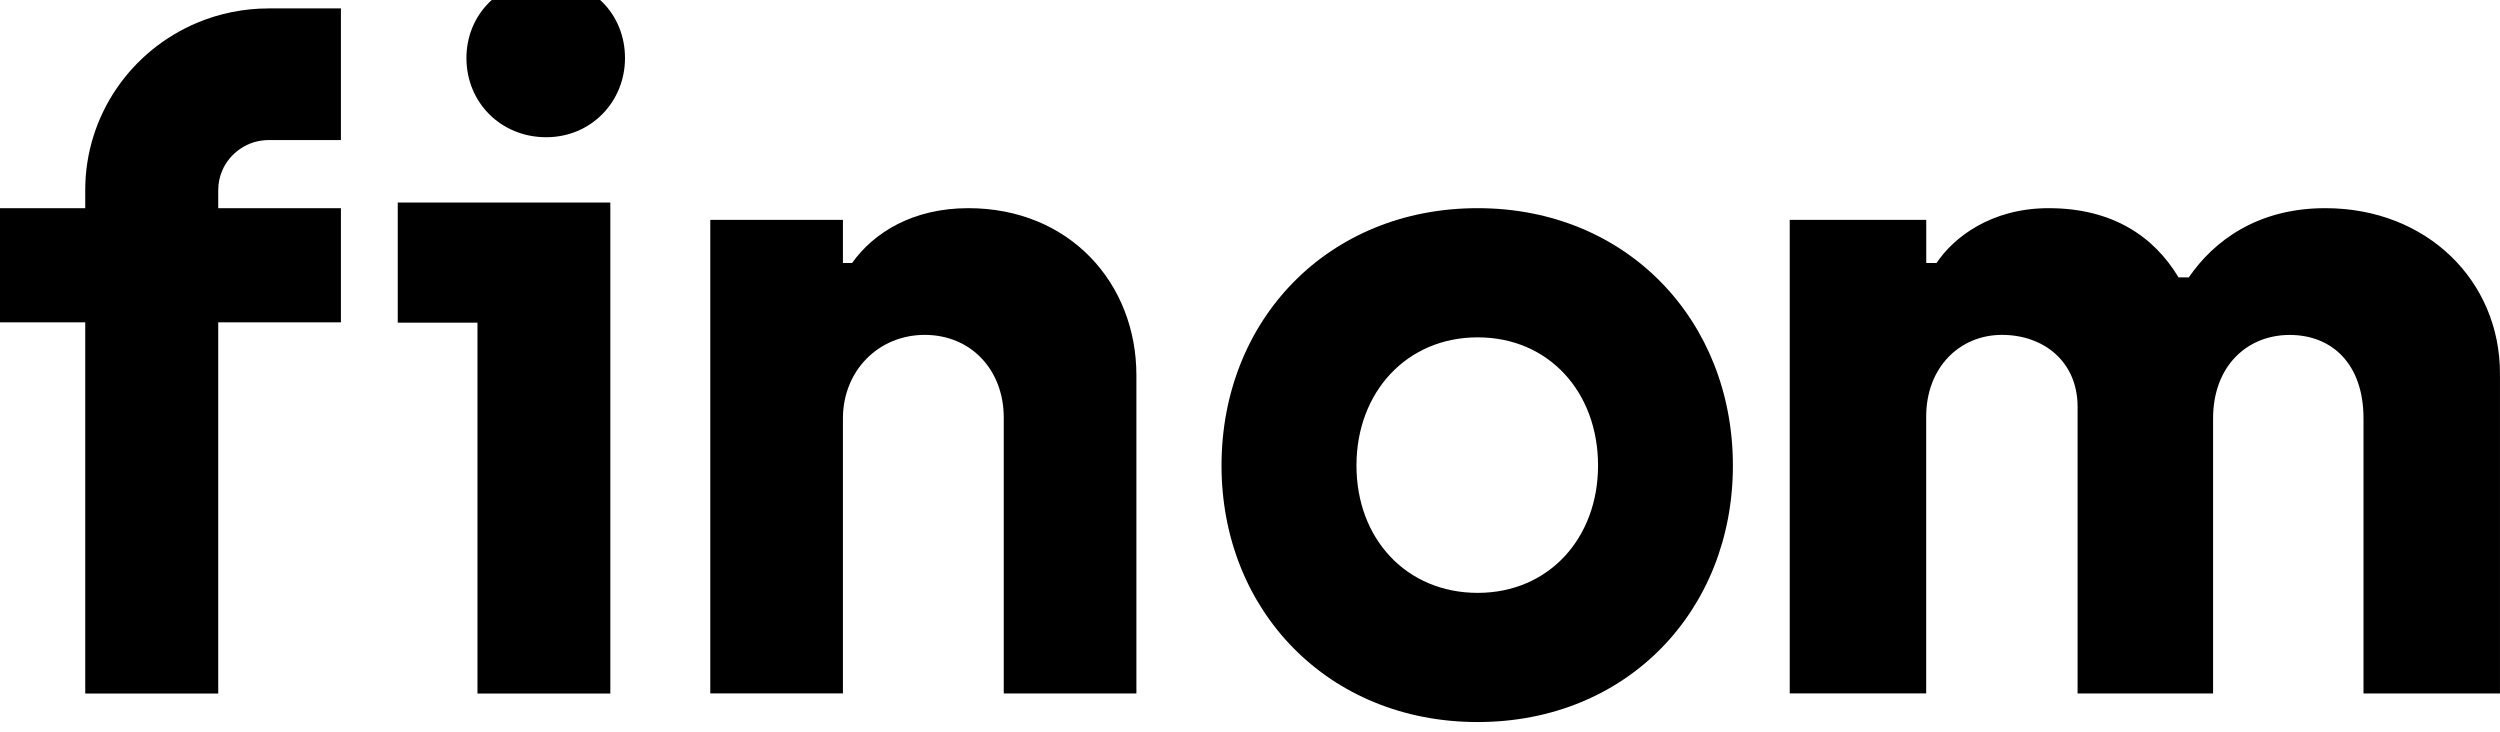
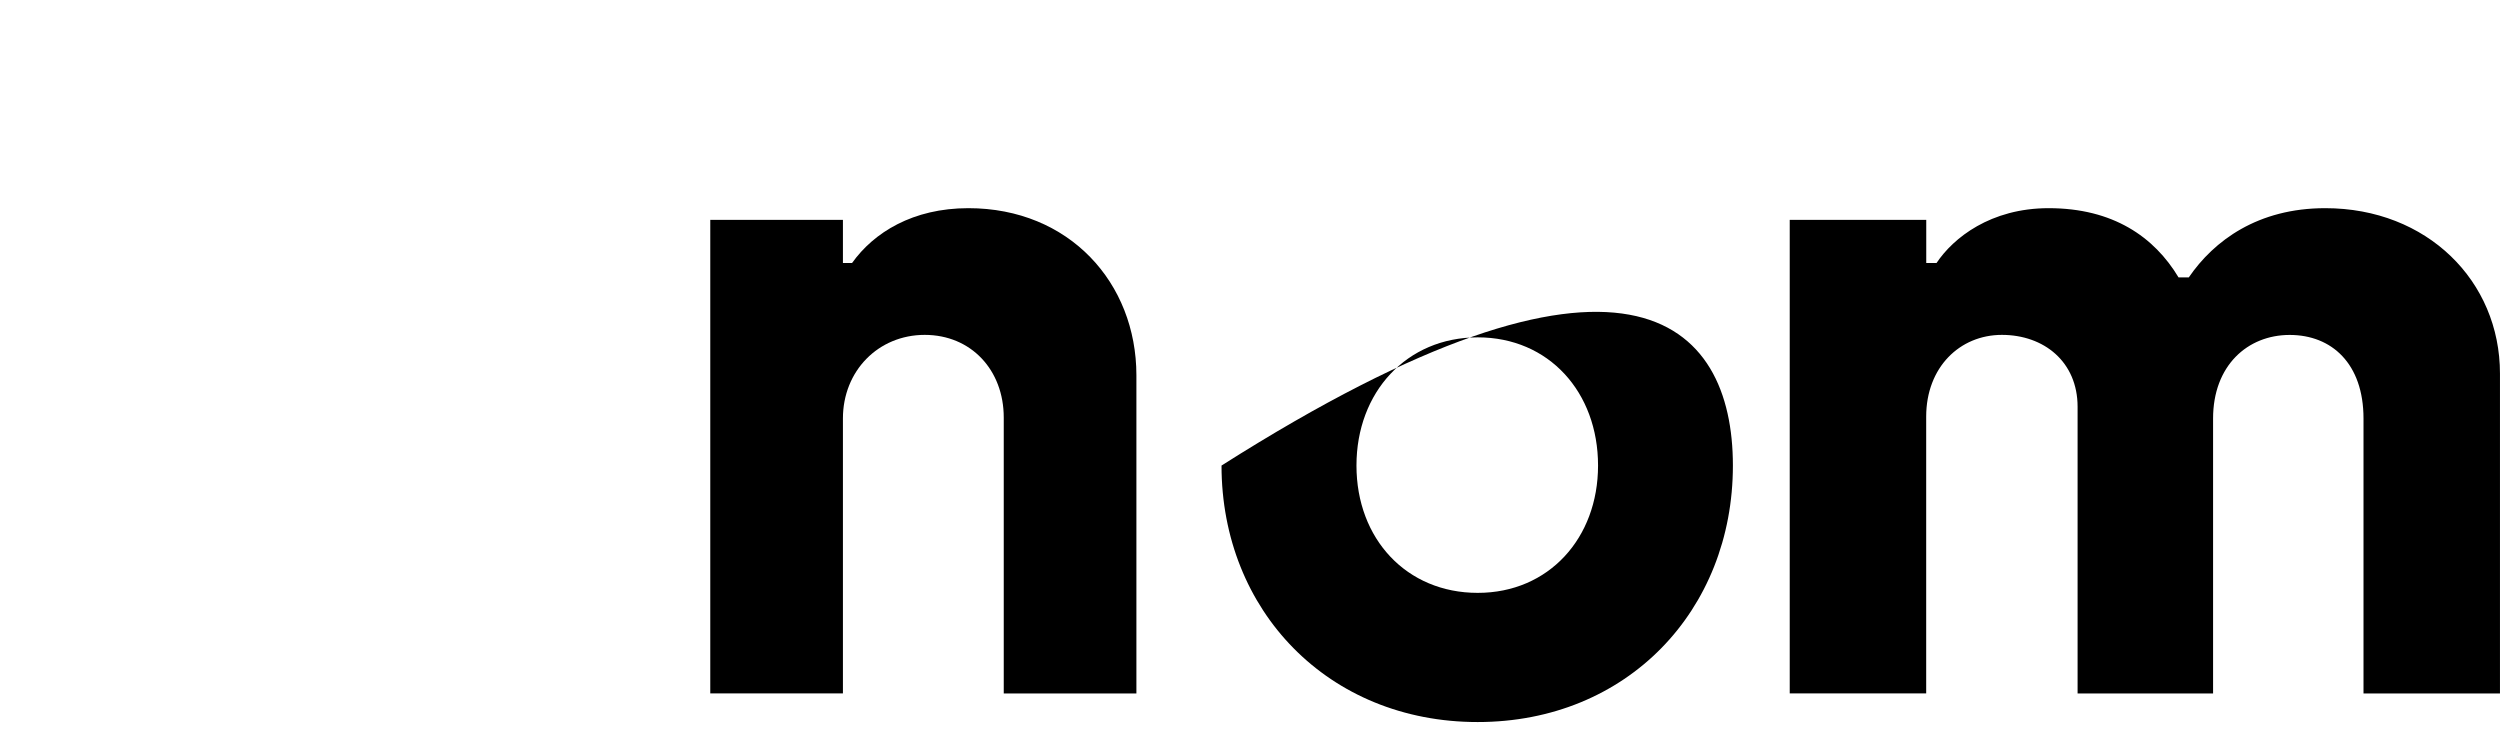
<svg xmlns="http://www.w3.org/2000/svg" width="82" height="24" viewBox="0 0 82 24" fill="none">
-   <path d="M7.158 22.749V6.235C7.158 6.003 7.205 5.793 7.288 5.597C7.412 5.306 7.624 5.052 7.891 4.874C8.158 4.695 8.466 4.596 8.816 4.594H11.182V0.276H8.816C7.99 0.276 7.193 0.442 6.471 0.745C5.388 1.199 4.473 1.951 3.825 2.901C3.177 3.849 2.794 5.008 2.796 6.235V22.749H7.158ZM11.182 6.828H0V10.573H11.182V6.828ZM15.661 10.584H13.046V6.643H20.019V22.748H15.661V10.586V10.584ZM15.299 1.904C15.299 0.468 16.411 -0.662 17.914 -0.662C19.418 -0.662 20.5 0.468 20.5 1.904C20.5 3.34 19.389 4.501 17.914 4.501C16.44 4.501 15.299 3.372 15.299 1.904Z" fill="black" />
  <path d="M23.297 7.211H27.648V8.627H27.947C28.662 7.624 29.944 6.828 31.762 6.828C35.069 6.828 37.274 9.275 37.274 12.311V22.746H32.923V13.696C32.923 12.135 31.85 10.984 30.331 10.984C28.811 10.984 27.648 12.163 27.648 13.725V22.744H23.297V7.211Z" fill="black" />
-   <path d="M40.066 15.27C40.066 10.485 43.565 6.828 48.467 6.828C53.369 6.828 56.839 10.516 56.839 15.27C56.839 20.024 53.371 23.683 48.467 23.683C43.563 23.683 40.066 20.026 40.066 15.27ZM52.416 15.27C52.416 12.862 50.801 11.065 48.469 11.065C46.137 11.065 44.492 12.864 44.492 15.27C44.492 17.677 46.135 19.446 48.469 19.446C50.803 19.446 52.416 17.647 52.416 15.27Z" fill="black" />
+   <path d="M40.066 15.27C53.369 6.828 56.839 10.516 56.839 15.27C56.839 20.024 53.371 23.683 48.467 23.683C43.563 23.683 40.066 20.026 40.066 15.27ZM52.416 15.27C52.416 12.862 50.801 11.065 48.469 11.065C46.137 11.065 44.492 12.864 44.492 15.27C44.492 17.677 46.135 19.446 48.469 19.446C50.803 19.446 52.416 17.647 52.416 15.27Z" fill="black" />
  <path d="M58.705 7.211H63.181V8.627H63.518C64.069 7.8 65.295 6.828 67.195 6.828C69.309 6.828 70.659 7.772 71.456 9.098H71.793C72.62 7.889 74.061 6.828 76.268 6.828C79.608 6.828 81.999 9.216 81.999 12.252V22.746H77.523V13.727C77.523 11.928 76.481 10.986 75.101 10.986C73.722 10.986 72.589 11.989 72.589 13.727V22.746H68.145V13.342C68.145 11.867 67.041 10.984 65.662 10.984C64.282 10.984 63.179 12.046 63.179 13.666V22.744H58.703V7.211H58.705Z" fill="black" />
</svg>